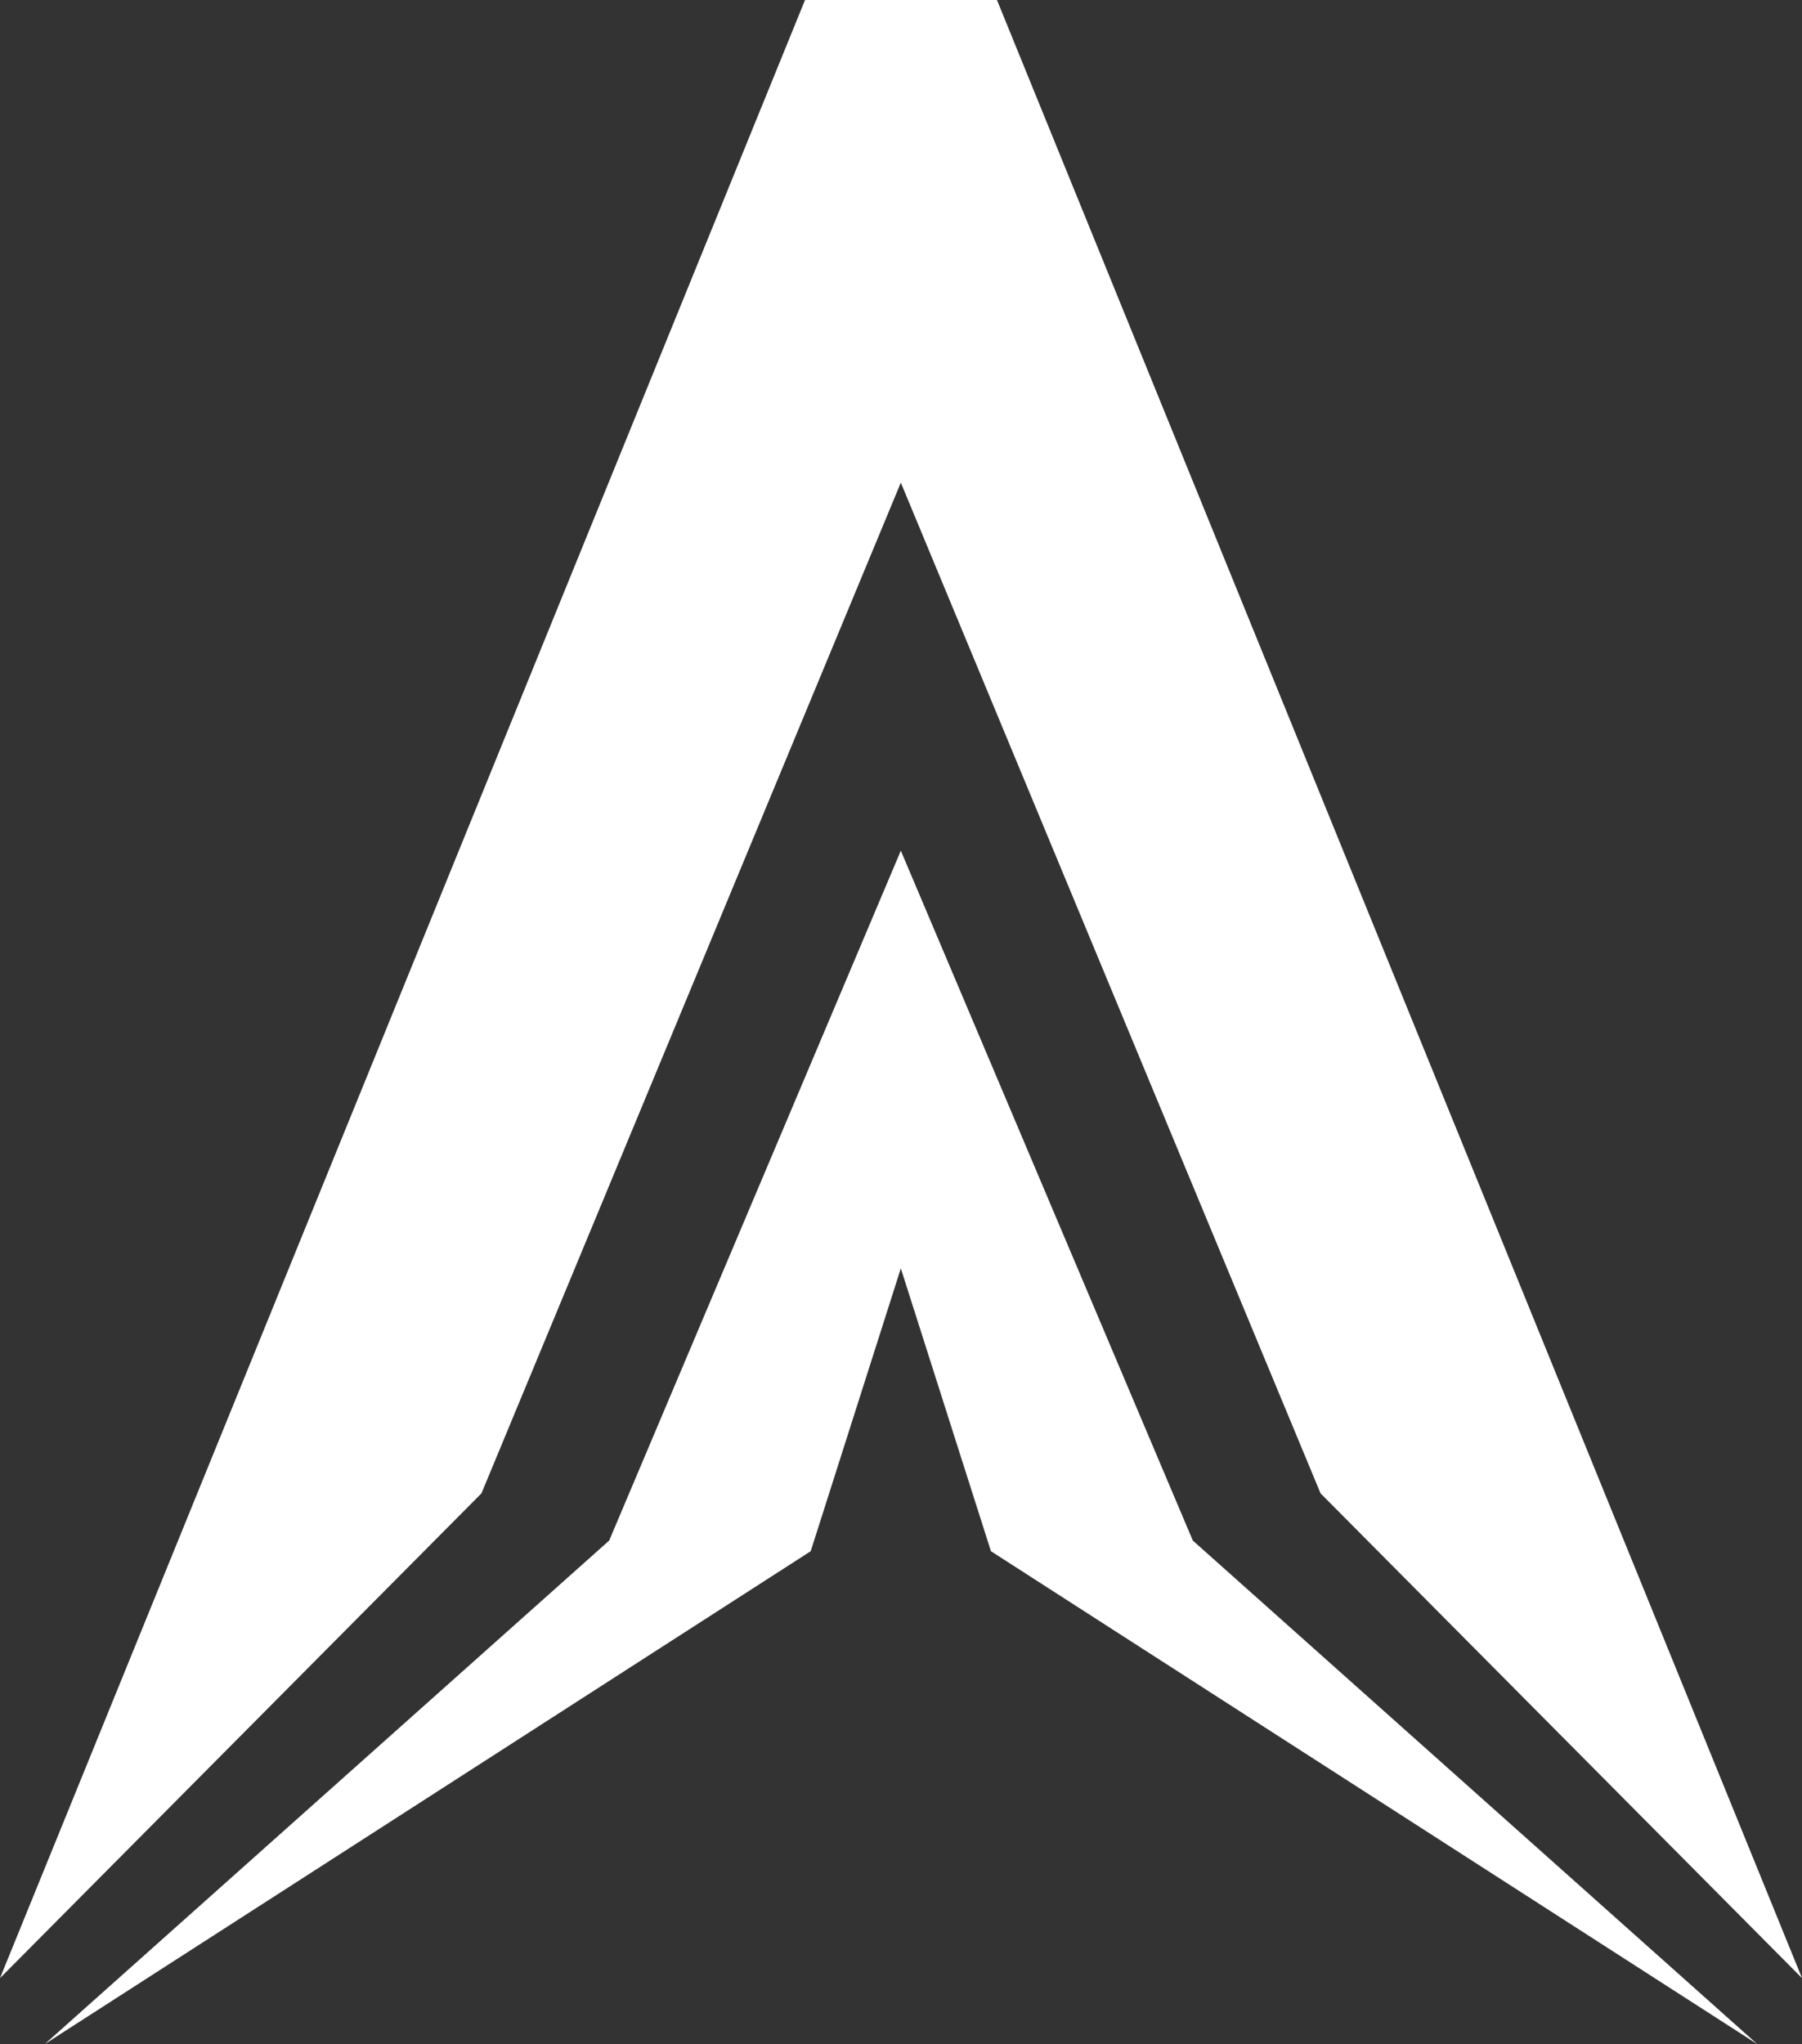
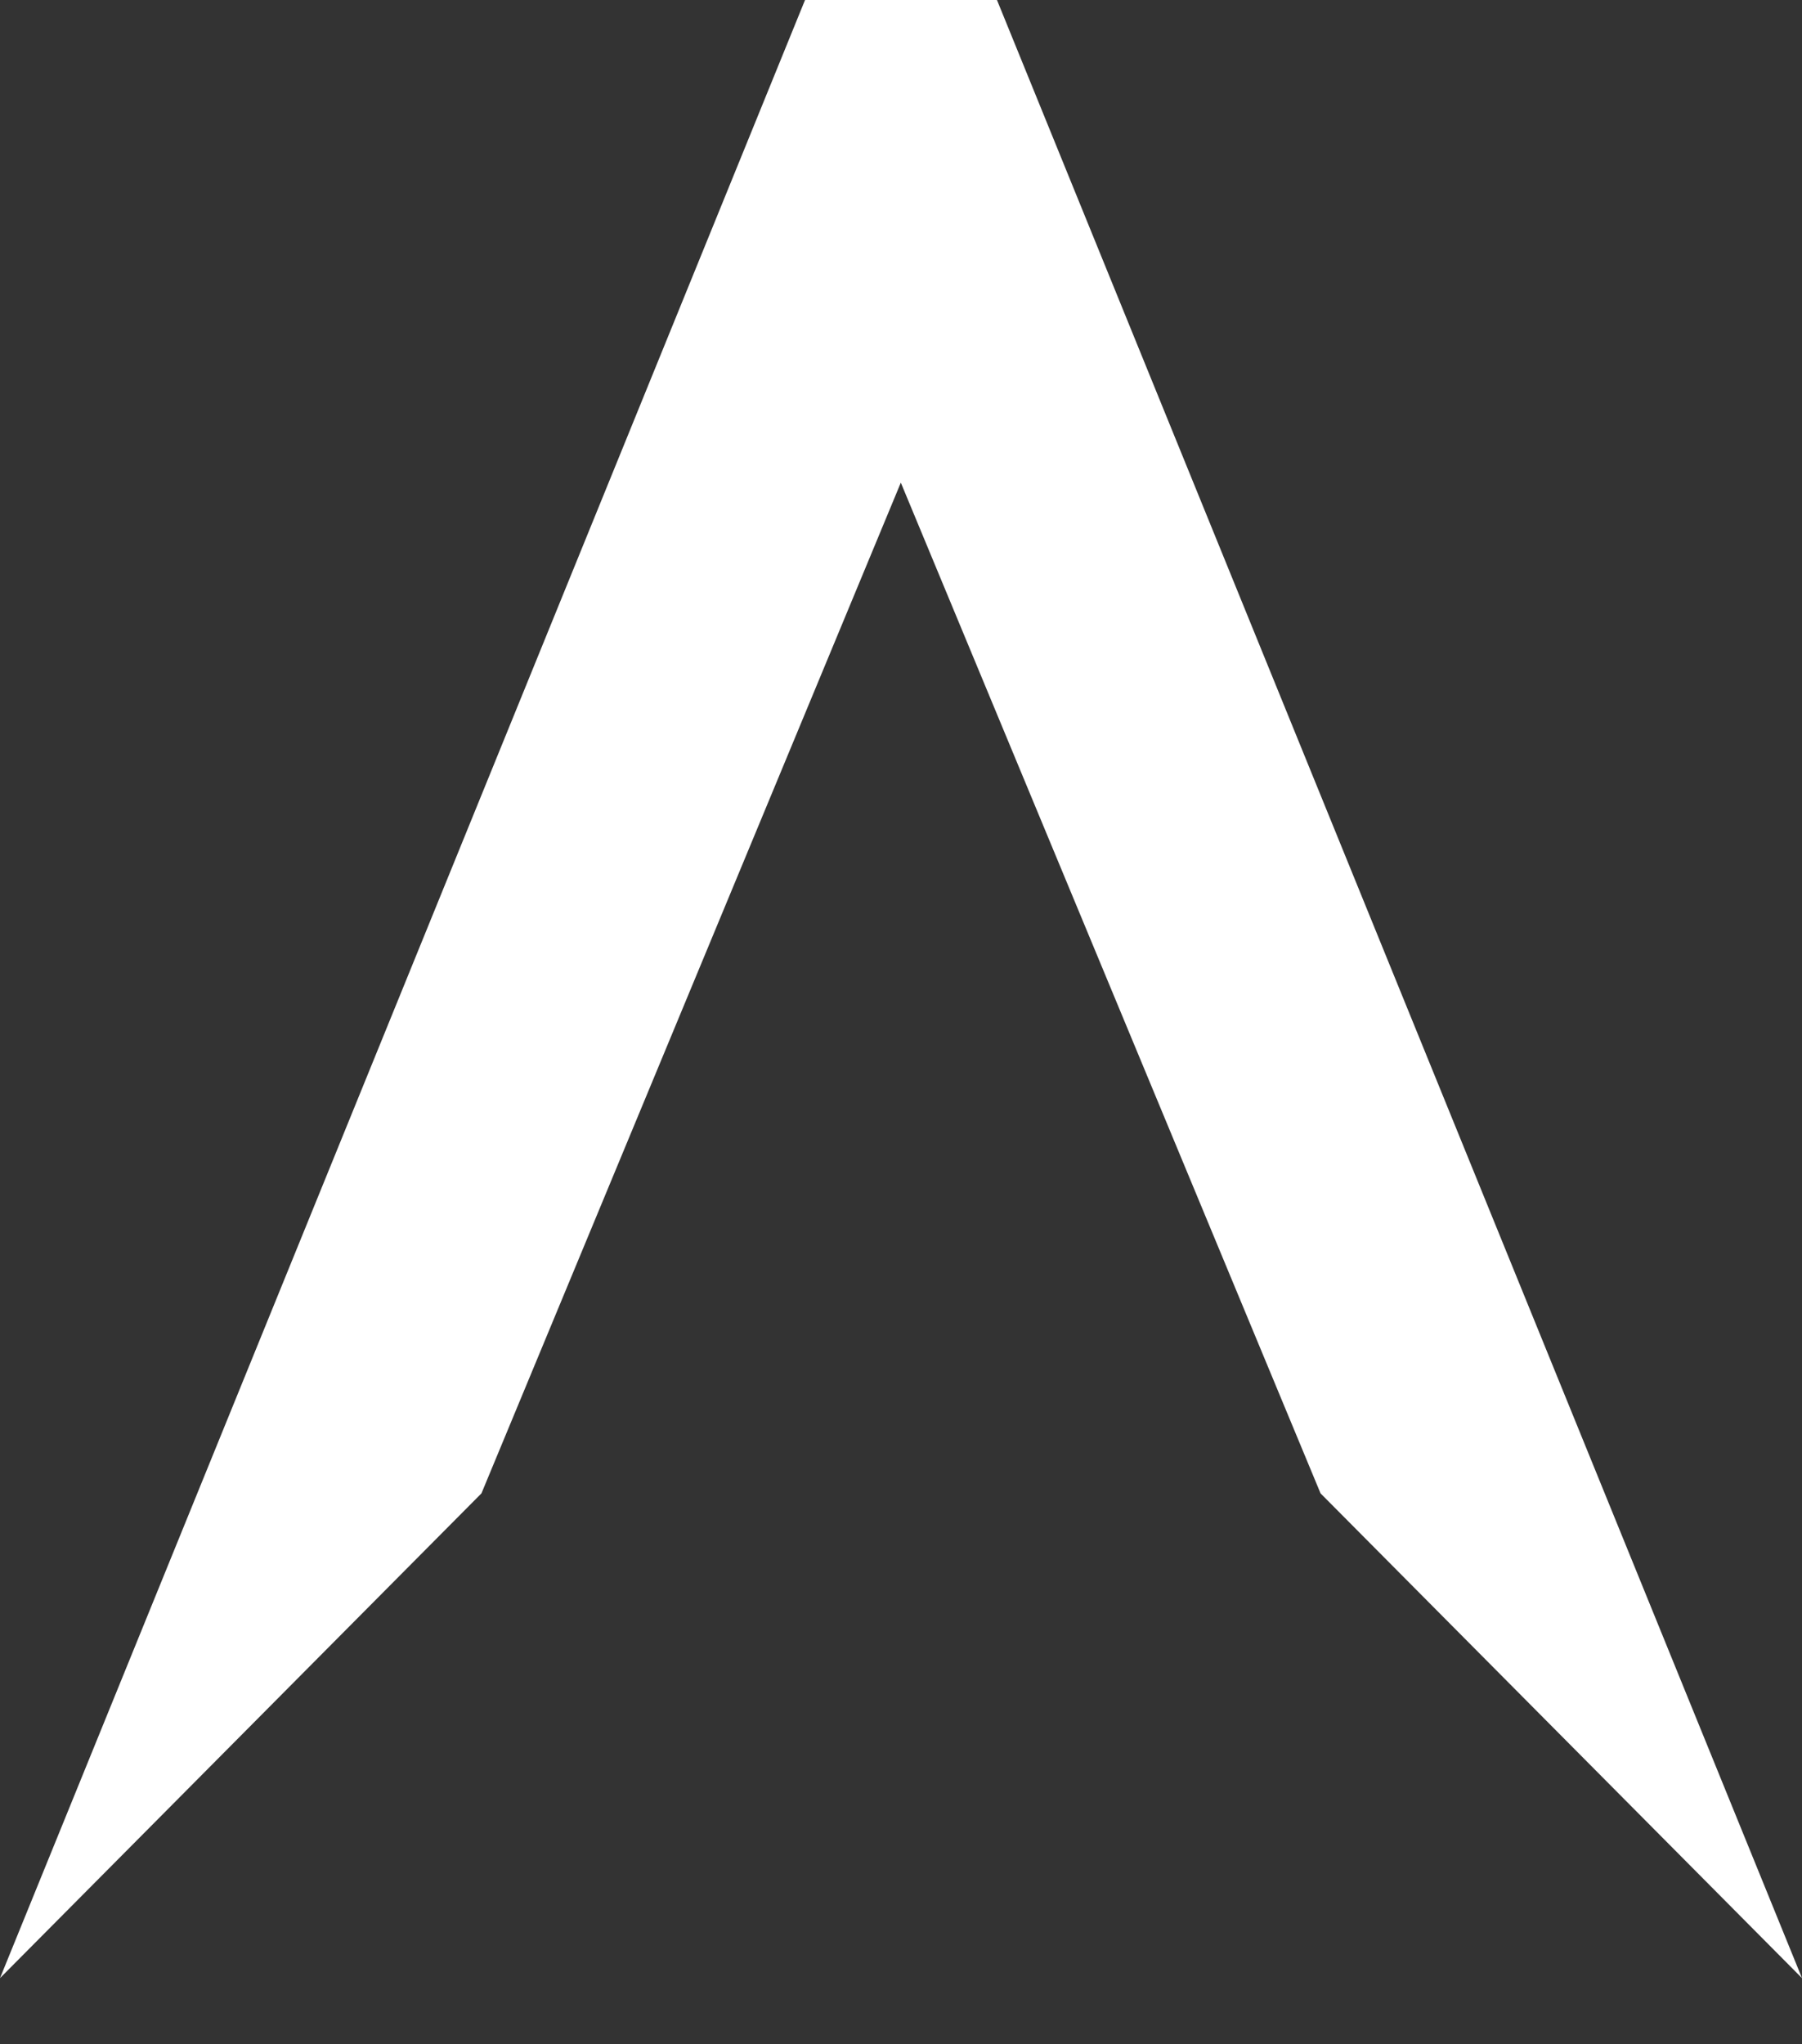
<svg xmlns="http://www.w3.org/2000/svg" version="1.1" viewBox="0 0 507.9 576">
  <rect x="0" y="0" width="507.9" height="576" fill="#333333" stroke="none" />
  <defs>
    <style>
      .cls-1 {
        fill: #fff;
      }
    </style>
  </defs>
  <g>
    <g id="Layer_1">
      <g>
-         <polygon class="cls-1" points="336.2 434.1 253.9 239.7 253.9 239.7 171.7 434.1 12.6 576 228.5 437.1 253.9 357.4 253.9 357.4 279.3 437.1 495.3 576 336.2 434.1" />
        <polygon class="cls-1" points="507.9 557.4 281 0 253.9 0 253.9 0 226.9 0 0 557.4 135.7 420.8 253.9 136 372.2 420.8 507.9 557.4" />
      </g>
    </g>
  </g>
</svg>